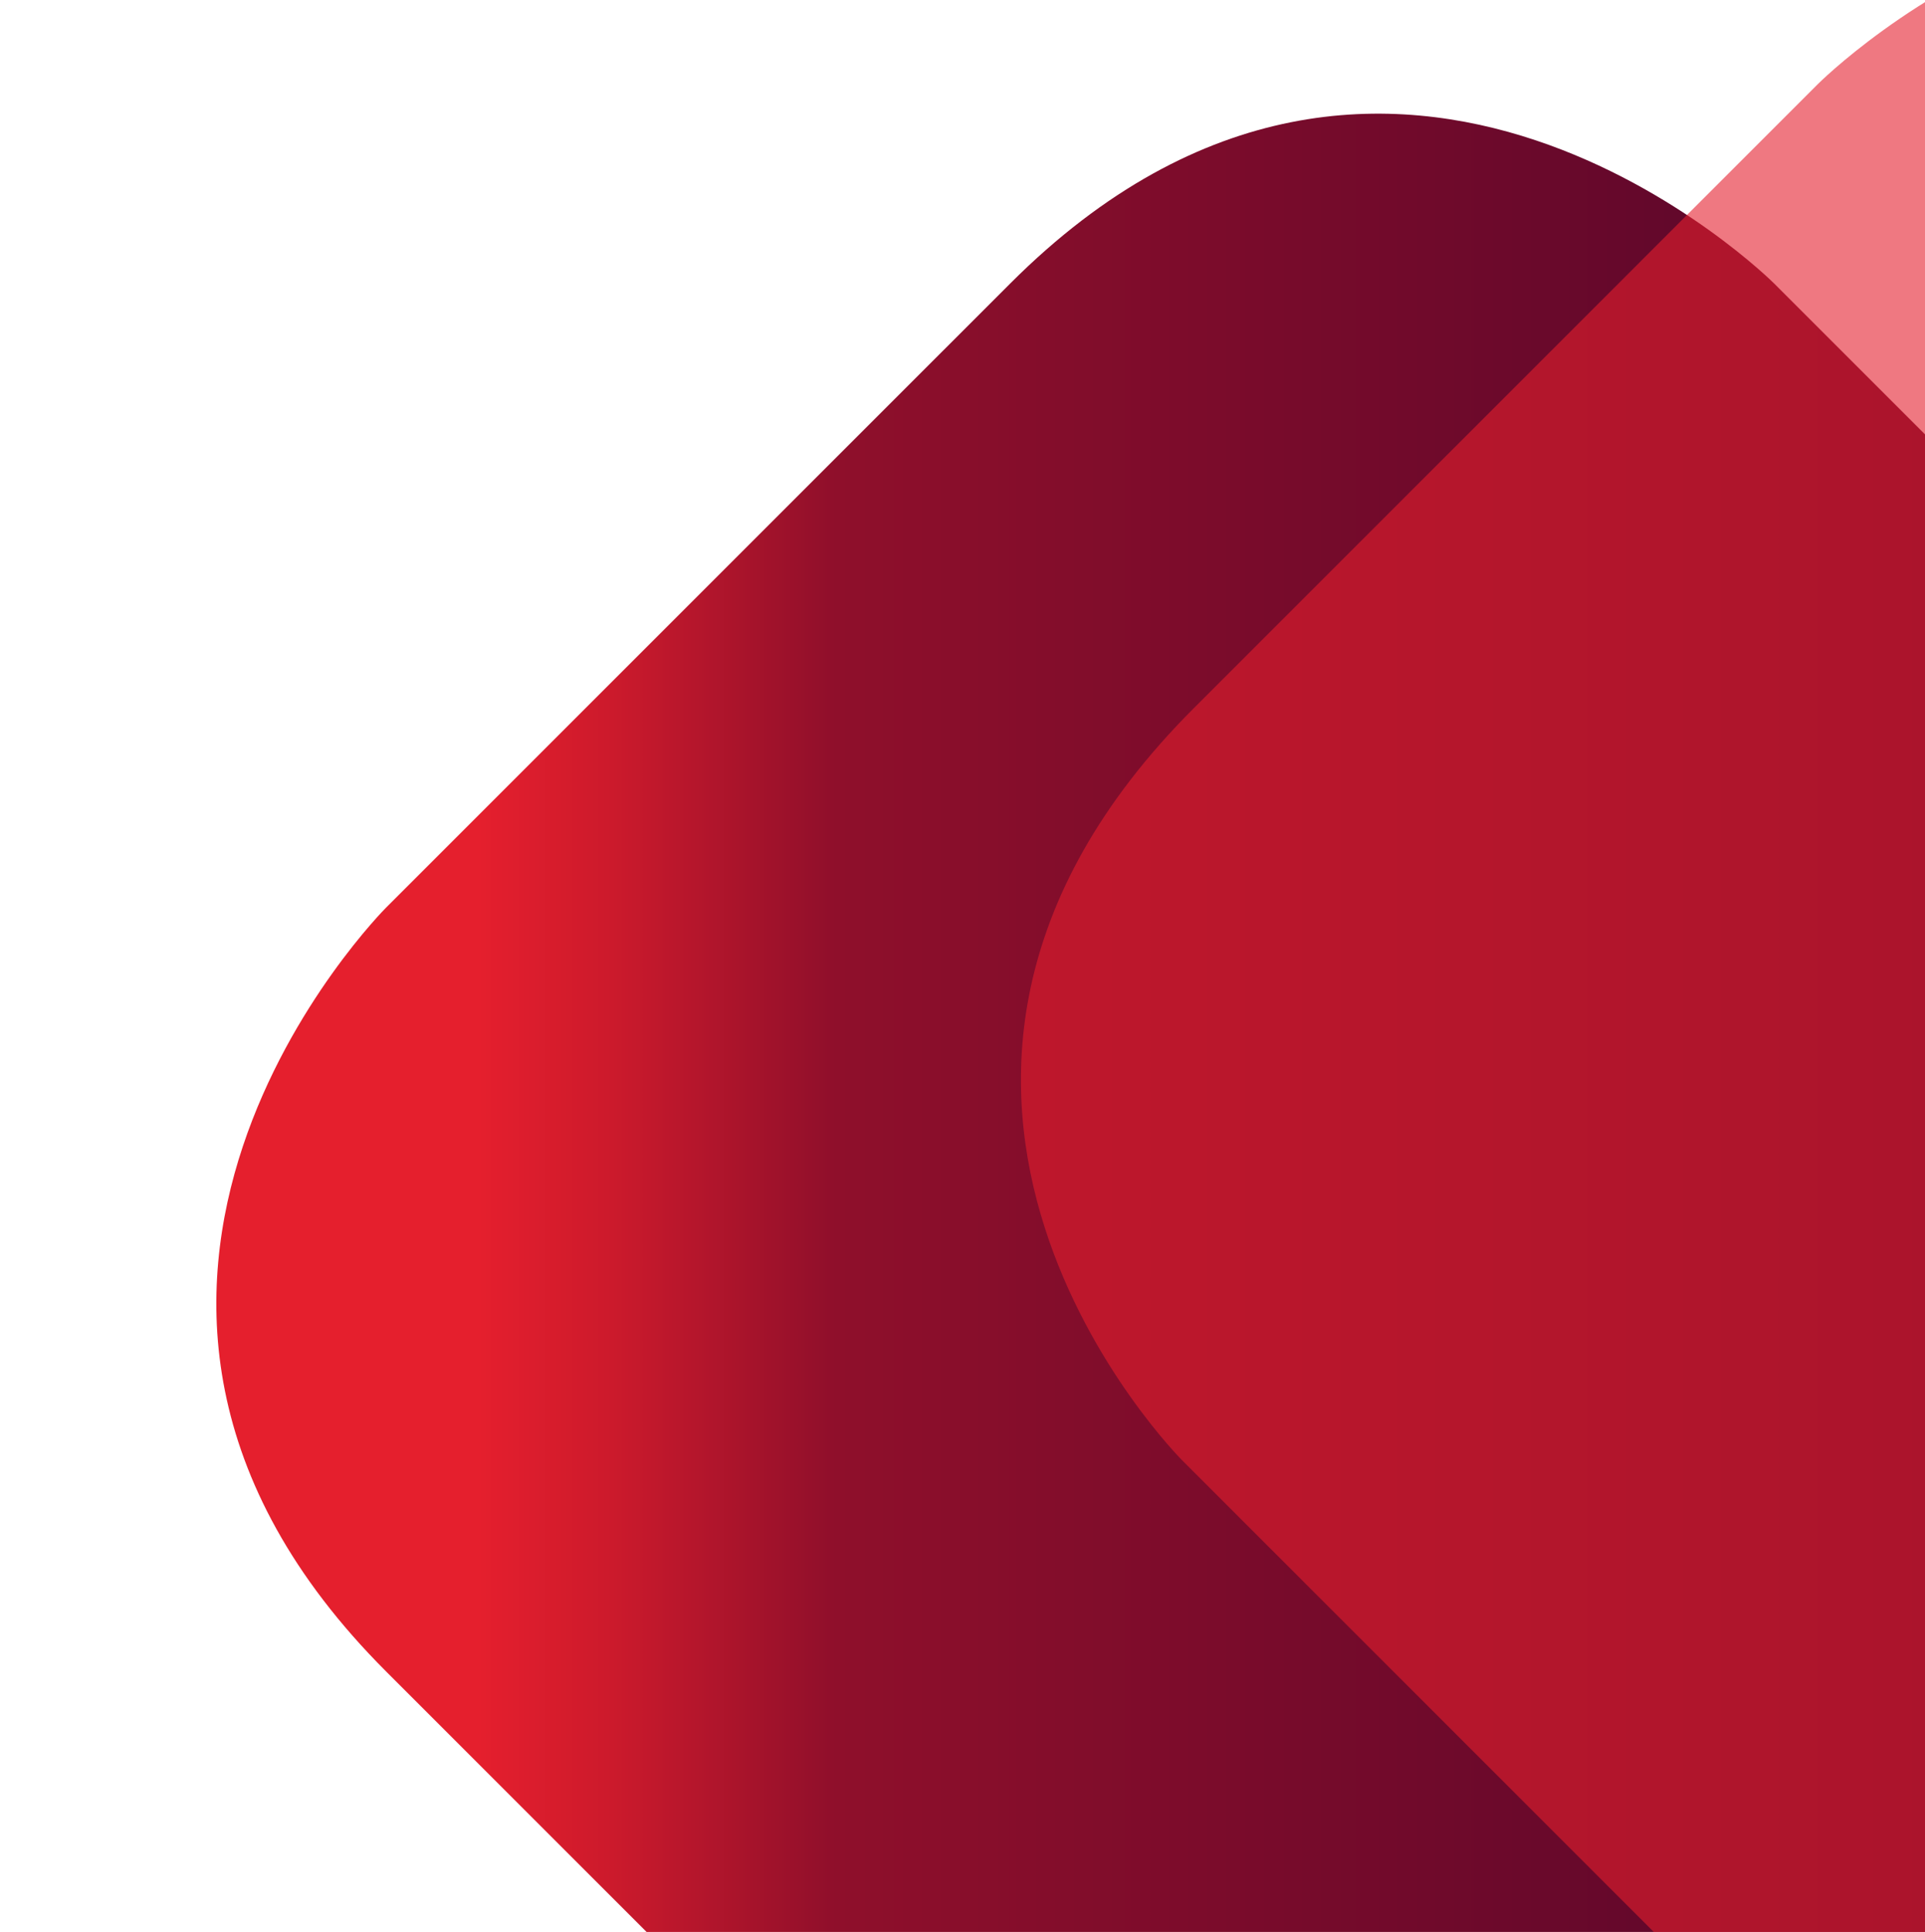
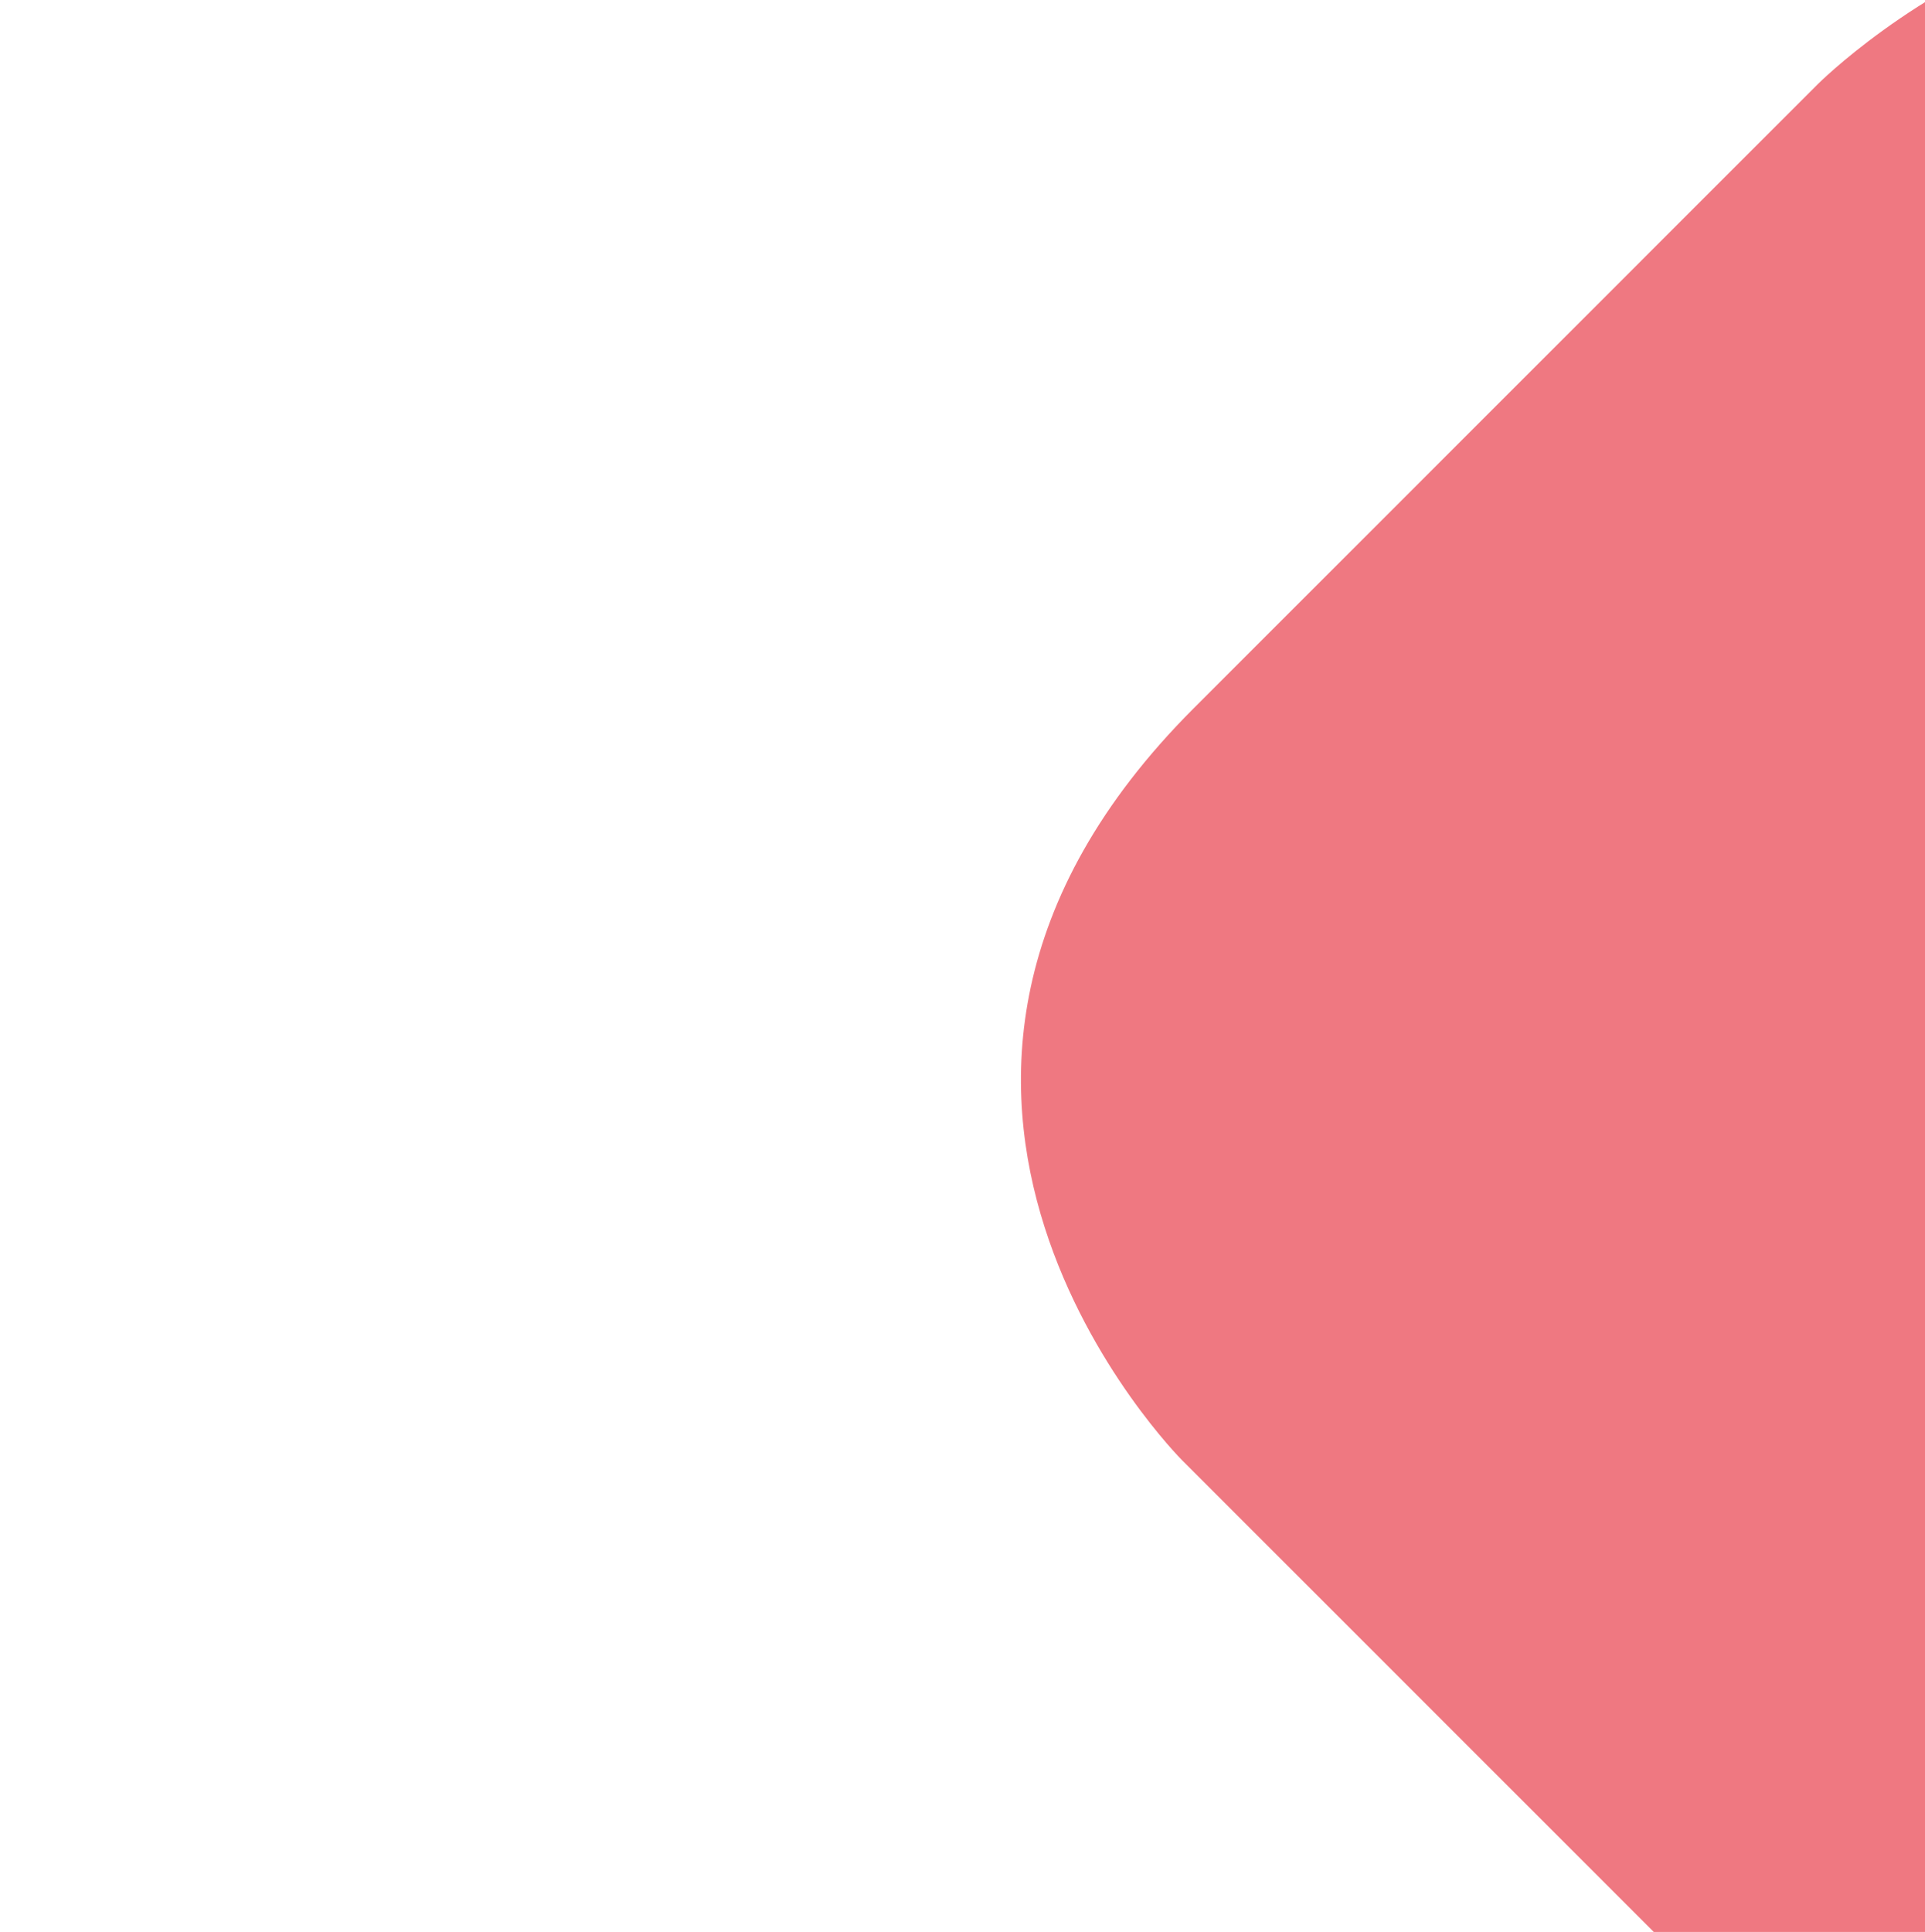
<svg xmlns="http://www.w3.org/2000/svg" width="560" height="562" viewBox="0 0 560 562" fill="none">
  <g clip-path="url(#clip0_1695_4951)">
-     <path d="M516.087 82.439L701.264 267.616C808.907 375.258 697.829 486.336 697.829 486.336L516.209 667.956C405.131 779.034 297.488 671.391 297.488 671.391L112.311 486.214C1.224 375.126 112.291 264.049 112.291 264.049L293.922 82.429C404.999 -28.649 516.087 82.449 516.087 82.449" fill="url(#paint0_linear_1695_4951)" />
    <path opacity="0.6" d="M932.791 206.144L747.615 20.967C639.972 -86.676 528.894 24.401 528.894 24.401L347.274 206.022C236.196 317.099 343.839 424.742 343.839 424.742L529.016 609.919C640.104 721.007 751.181 609.939 751.181 609.939L932.802 428.309C1043.88 317.231 932.781 206.144 932.781 206.144" fill="#E51F2D" />
  </g>
  <defs>
    <linearGradient id="paint0_linear_1695_4951" x1="748.222" y1="375.659" x2="62.925" y2="375.659" gradientUnits="userSpaceOnUse">
      <stop offset="0.05" stop-color="#3A012B" />
      <stop offset="0.737" stop-color="#8F0F2B" />
      <stop offset="0.832" stop-color="#CC1A2C" />
      <stop offset="0.889" stop-color="#E51F2D" />
    </linearGradient>
    <clipPath id="clip0_1695_4951">
      <rect width="560" height="562" fill="white" />
    </clipPath>
  </defs>
</svg>